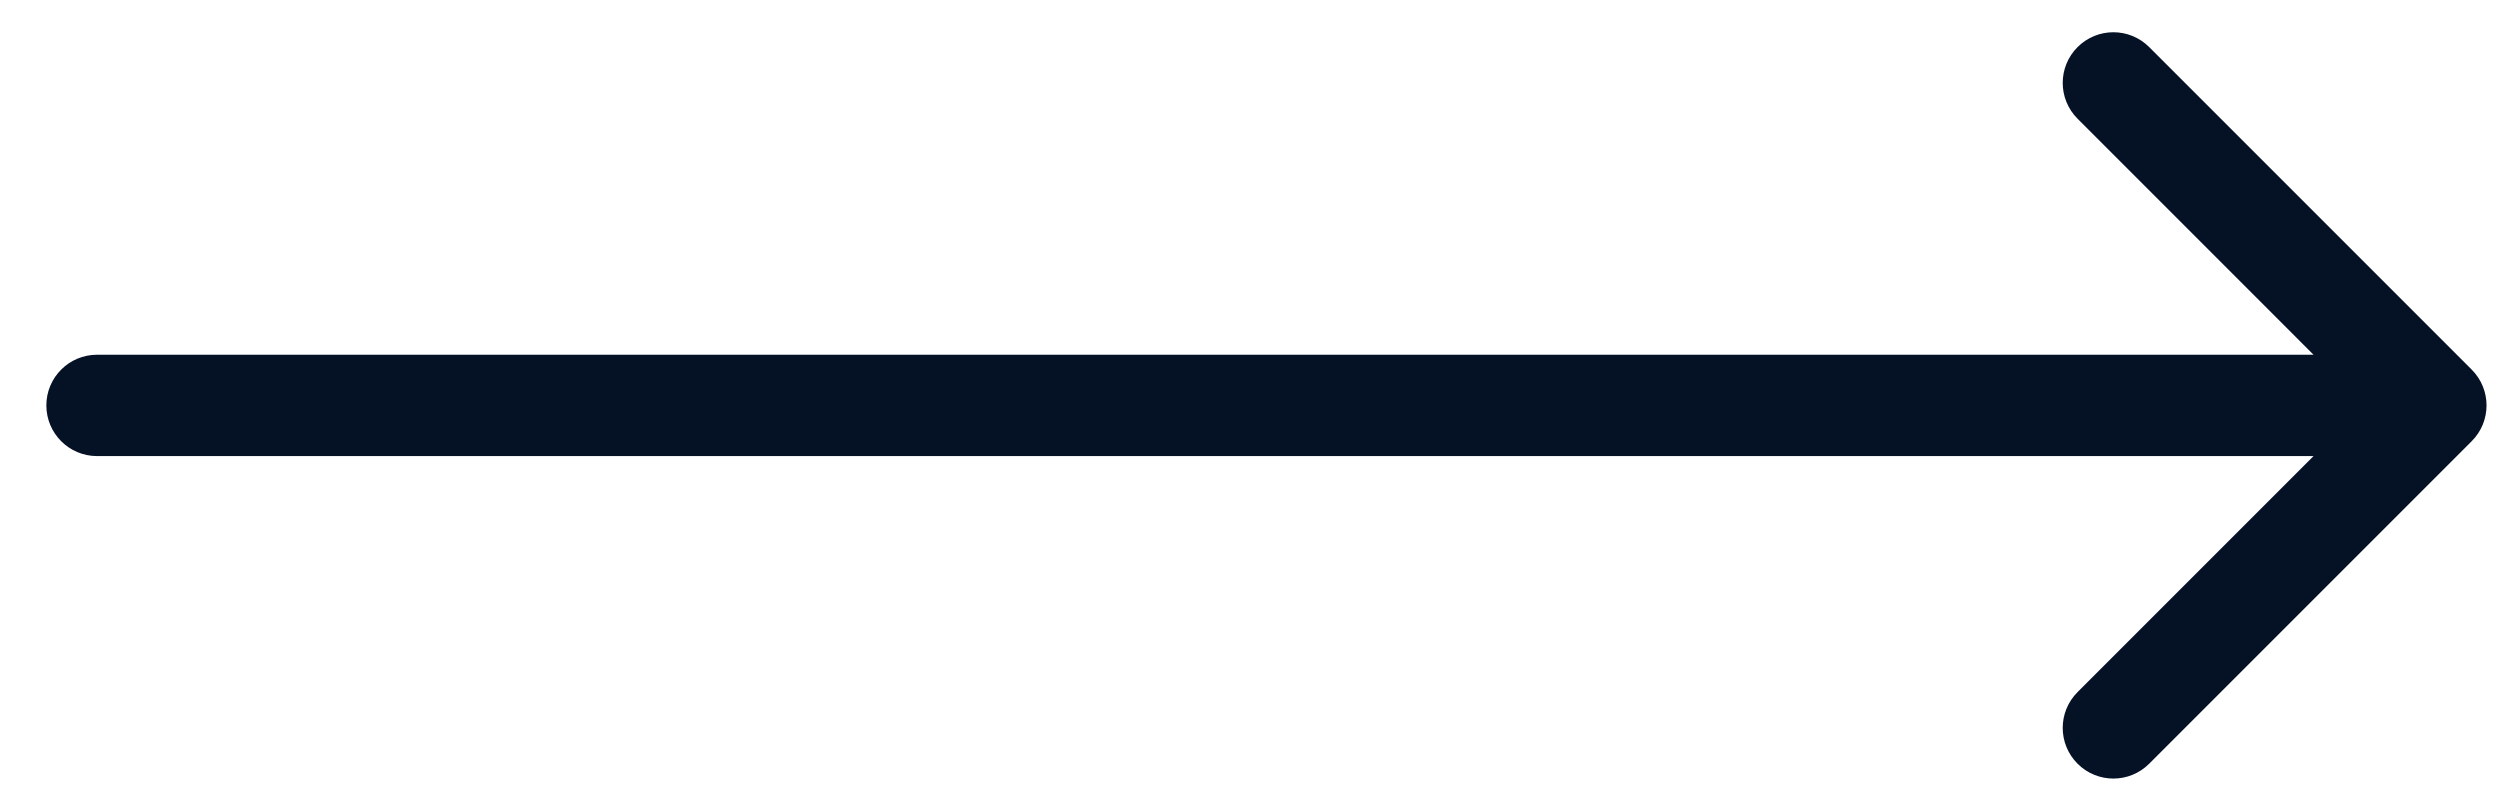
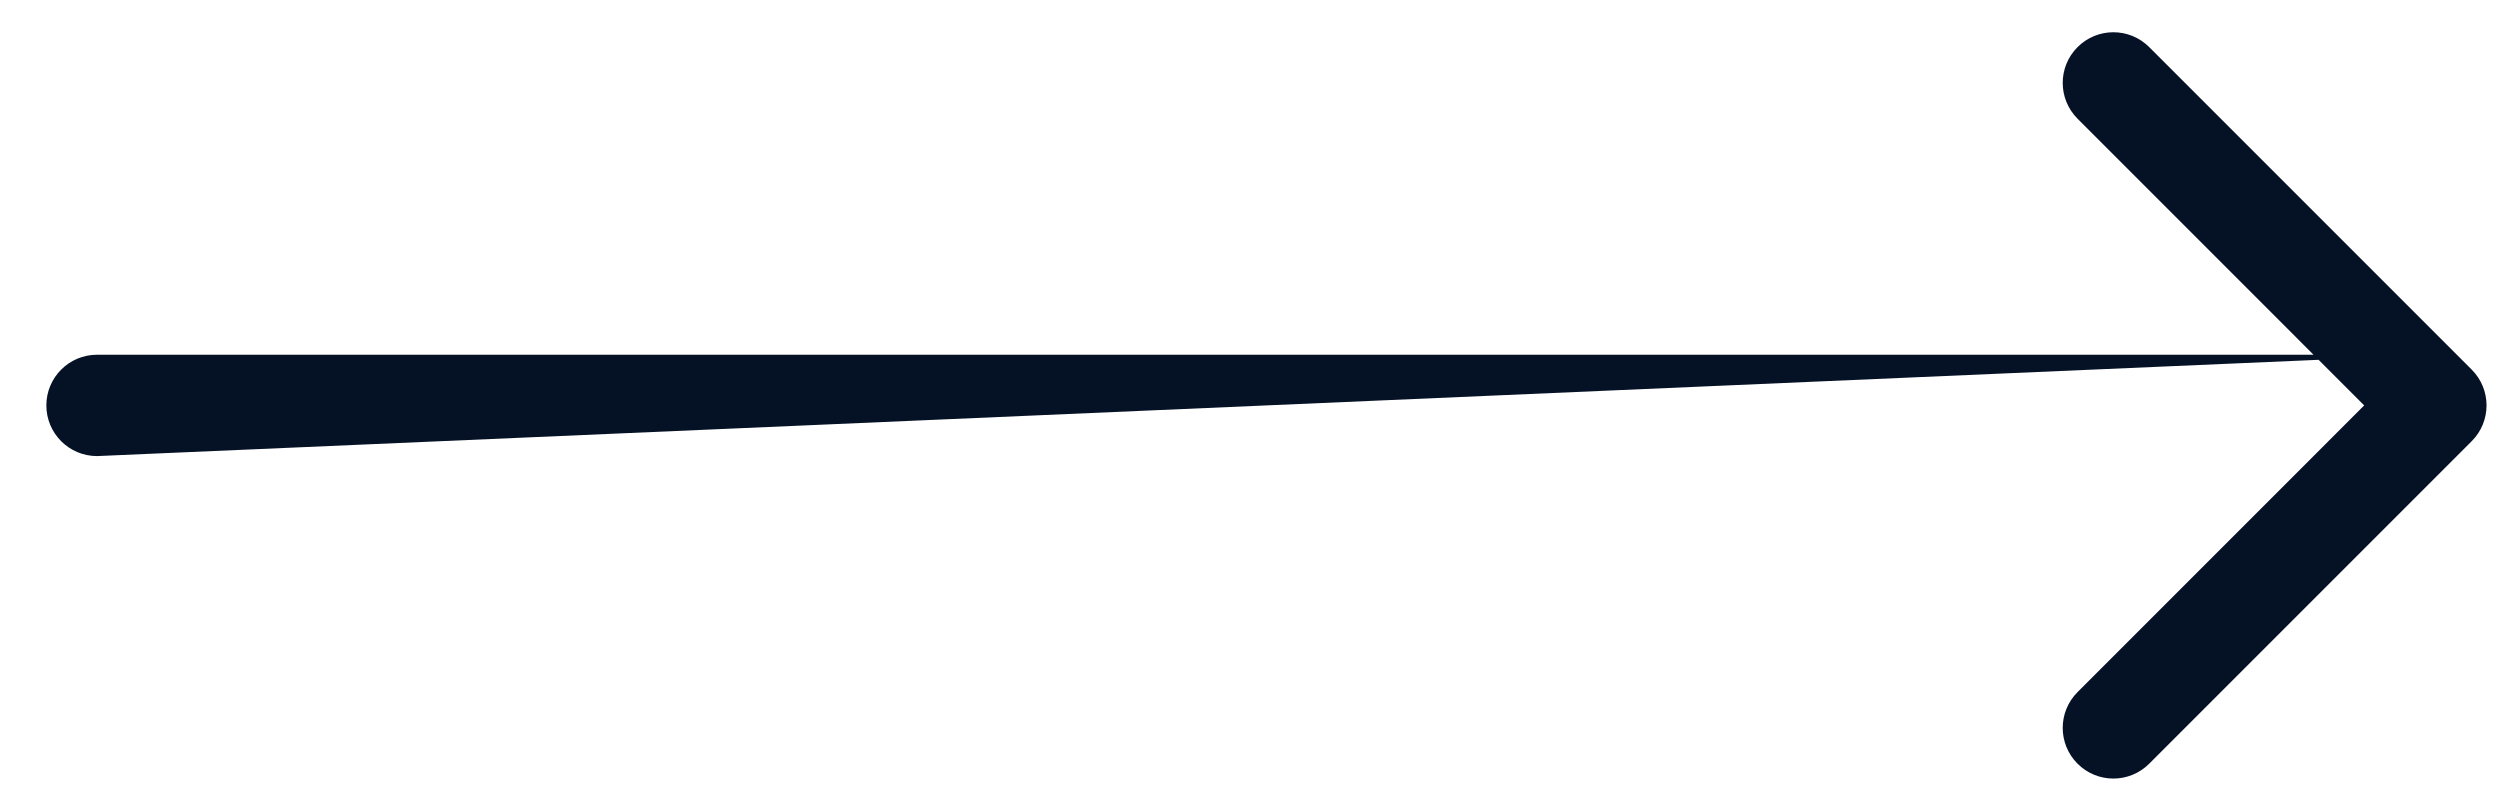
<svg xmlns="http://www.w3.org/2000/svg" width="37" height="12" viewBox="0 0 37 12" fill="none">
-   <path d="M1.436 5.25C1.022 5.25 0.686 5.586 0.686 6C0.686 6.414 1.022 6.75 1.436 6.75L1.436 5.25ZM36.581 6.53C36.874 6.237 36.874 5.763 36.581 5.47L31.808 0.697C31.515 0.404 31.041 0.404 30.748 0.697C30.455 0.99 30.455 1.464 30.748 1.757L34.99 6L30.748 10.243C30.455 10.536 30.455 11.01 30.748 11.303C31.041 11.596 31.515 11.596 31.808 11.303L36.581 6.53ZM1.436 6.75L36.051 6.75L36.051 5.25L1.436 5.25L1.436 6.75Z" fill="#051125" />
+   <path d="M1.436 5.25C1.022 5.25 0.686 5.586 0.686 6C0.686 6.414 1.022 6.75 1.436 6.75L1.436 5.25ZM36.581 6.53C36.874 6.237 36.874 5.763 36.581 5.47L31.808 0.697C31.515 0.404 31.041 0.404 30.748 0.697C30.455 0.99 30.455 1.464 30.748 1.757L34.99 6L30.748 10.243C30.455 10.536 30.455 11.01 30.748 11.303C31.041 11.596 31.515 11.596 31.808 11.303L36.581 6.53ZM1.436 6.75L36.051 5.25L1.436 5.25L1.436 6.75Z" fill="#051125" />
</svg>